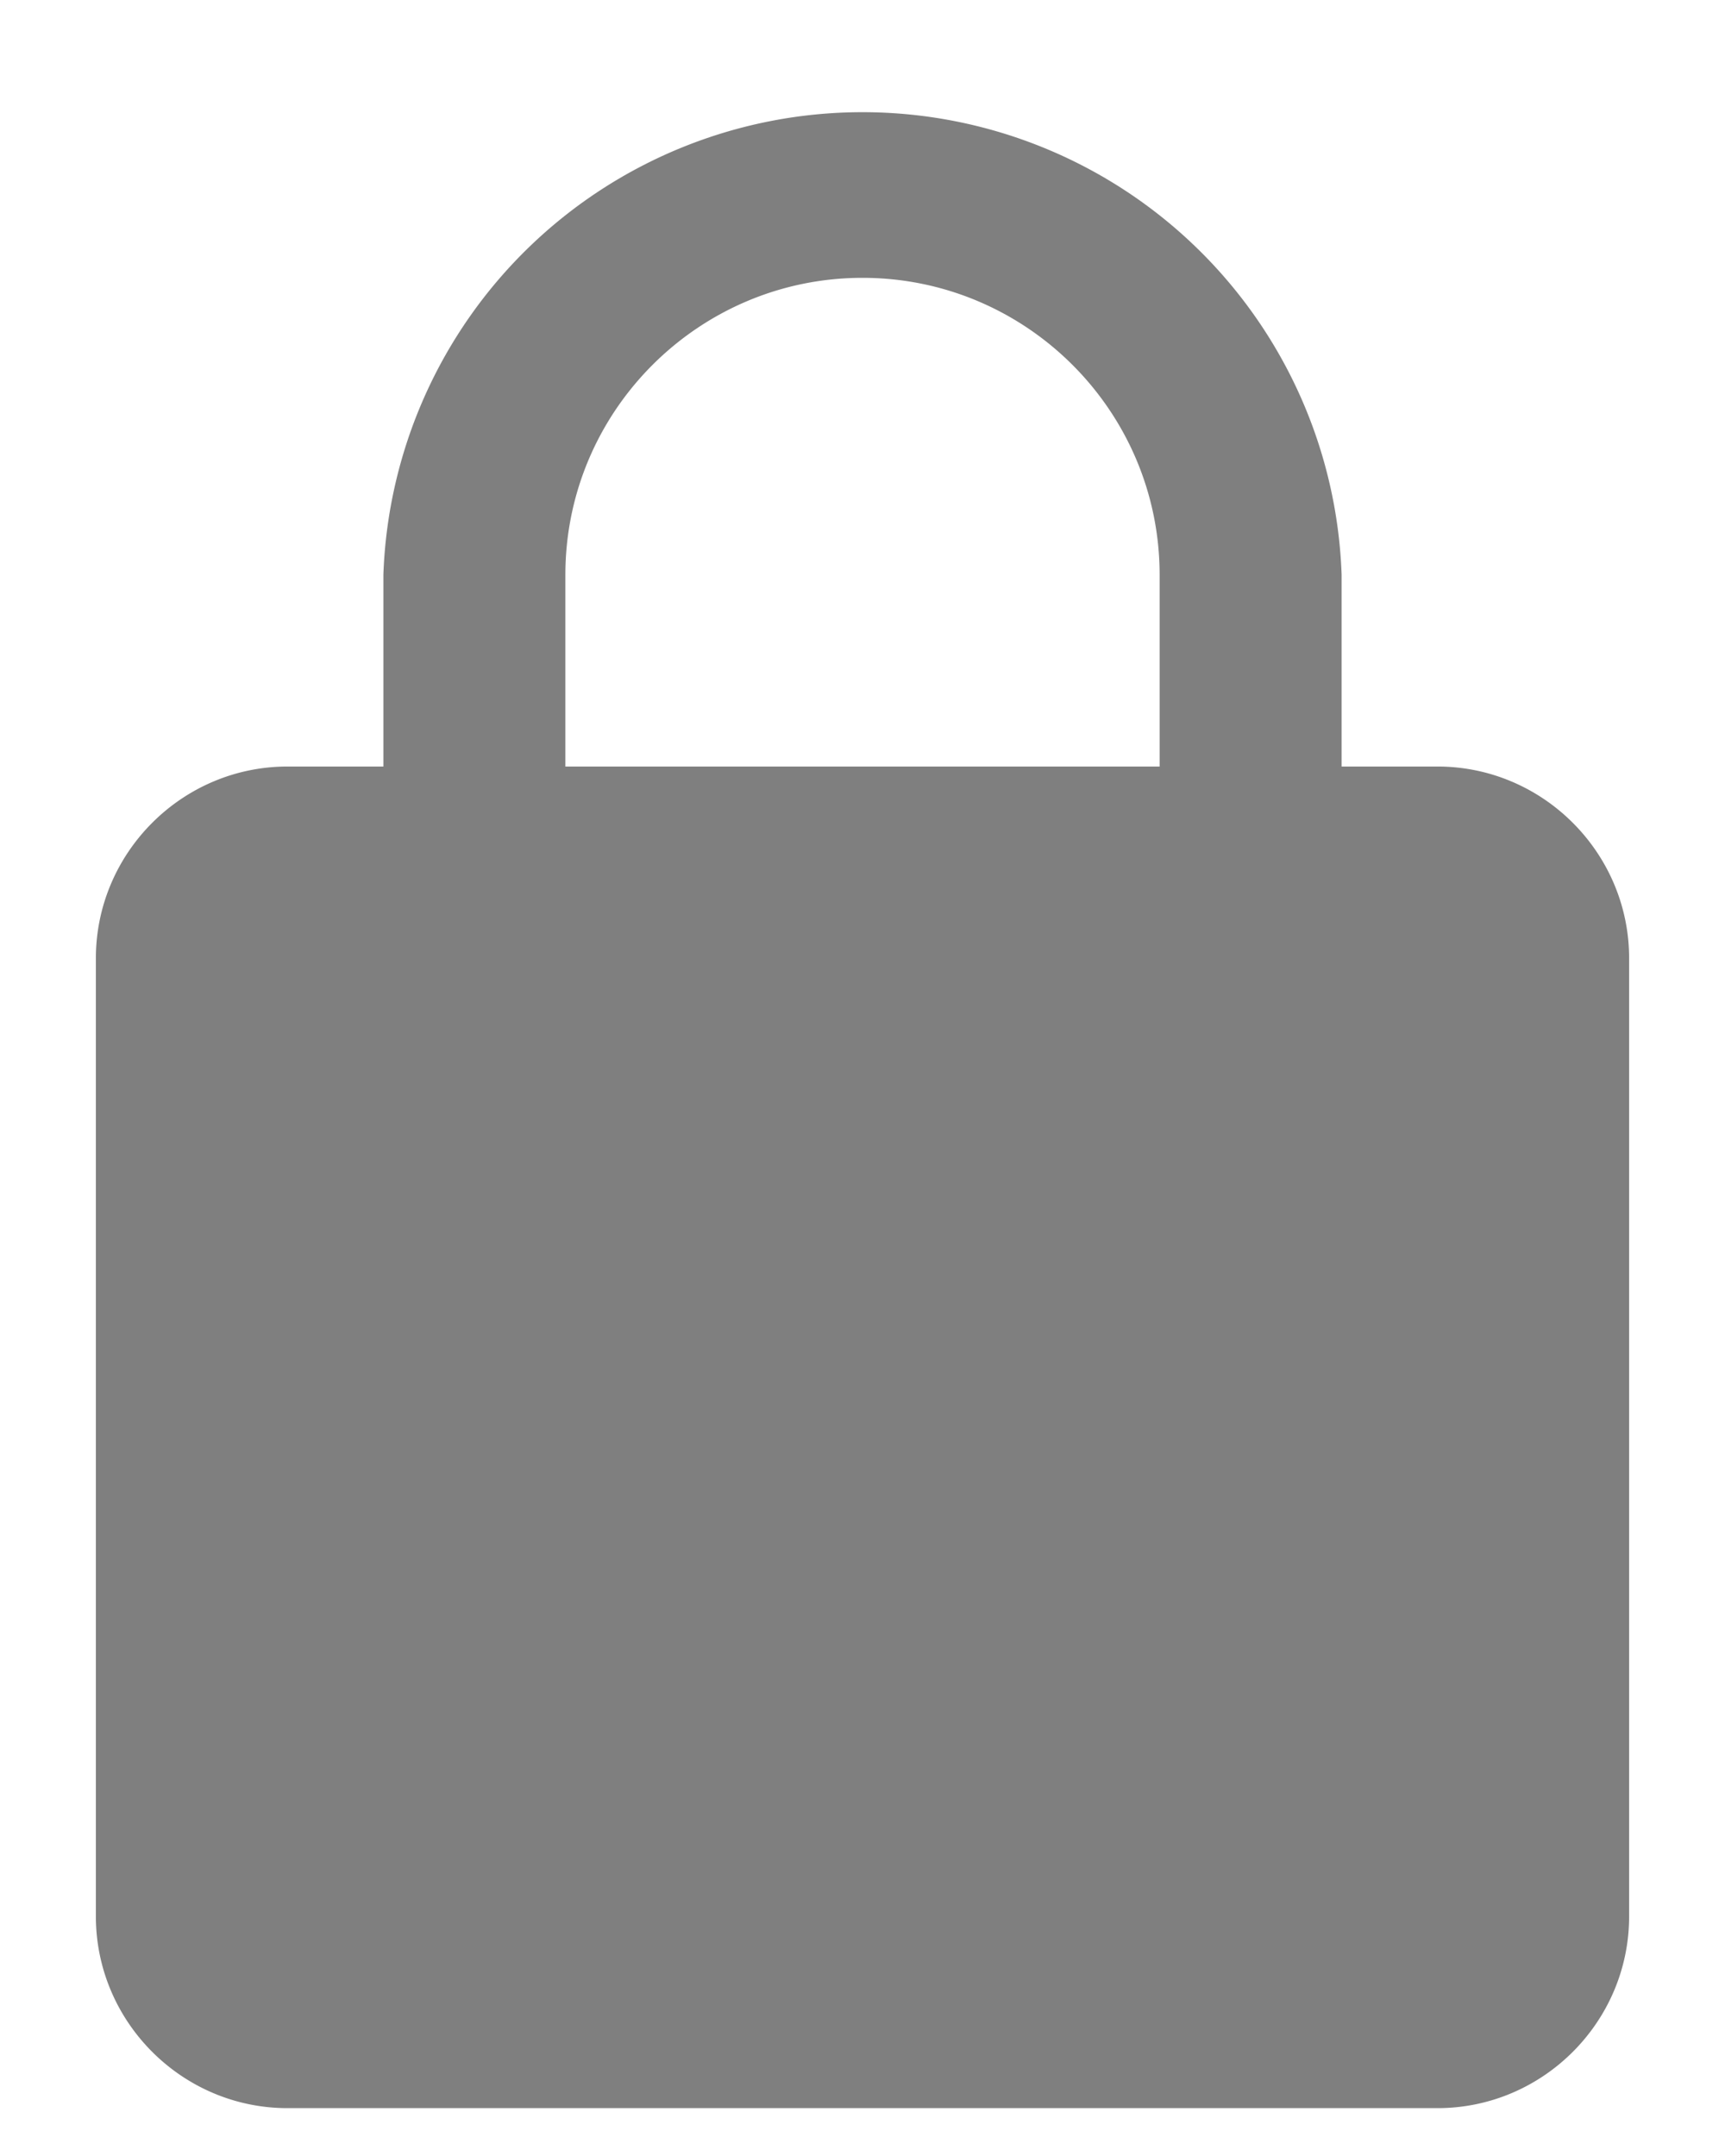
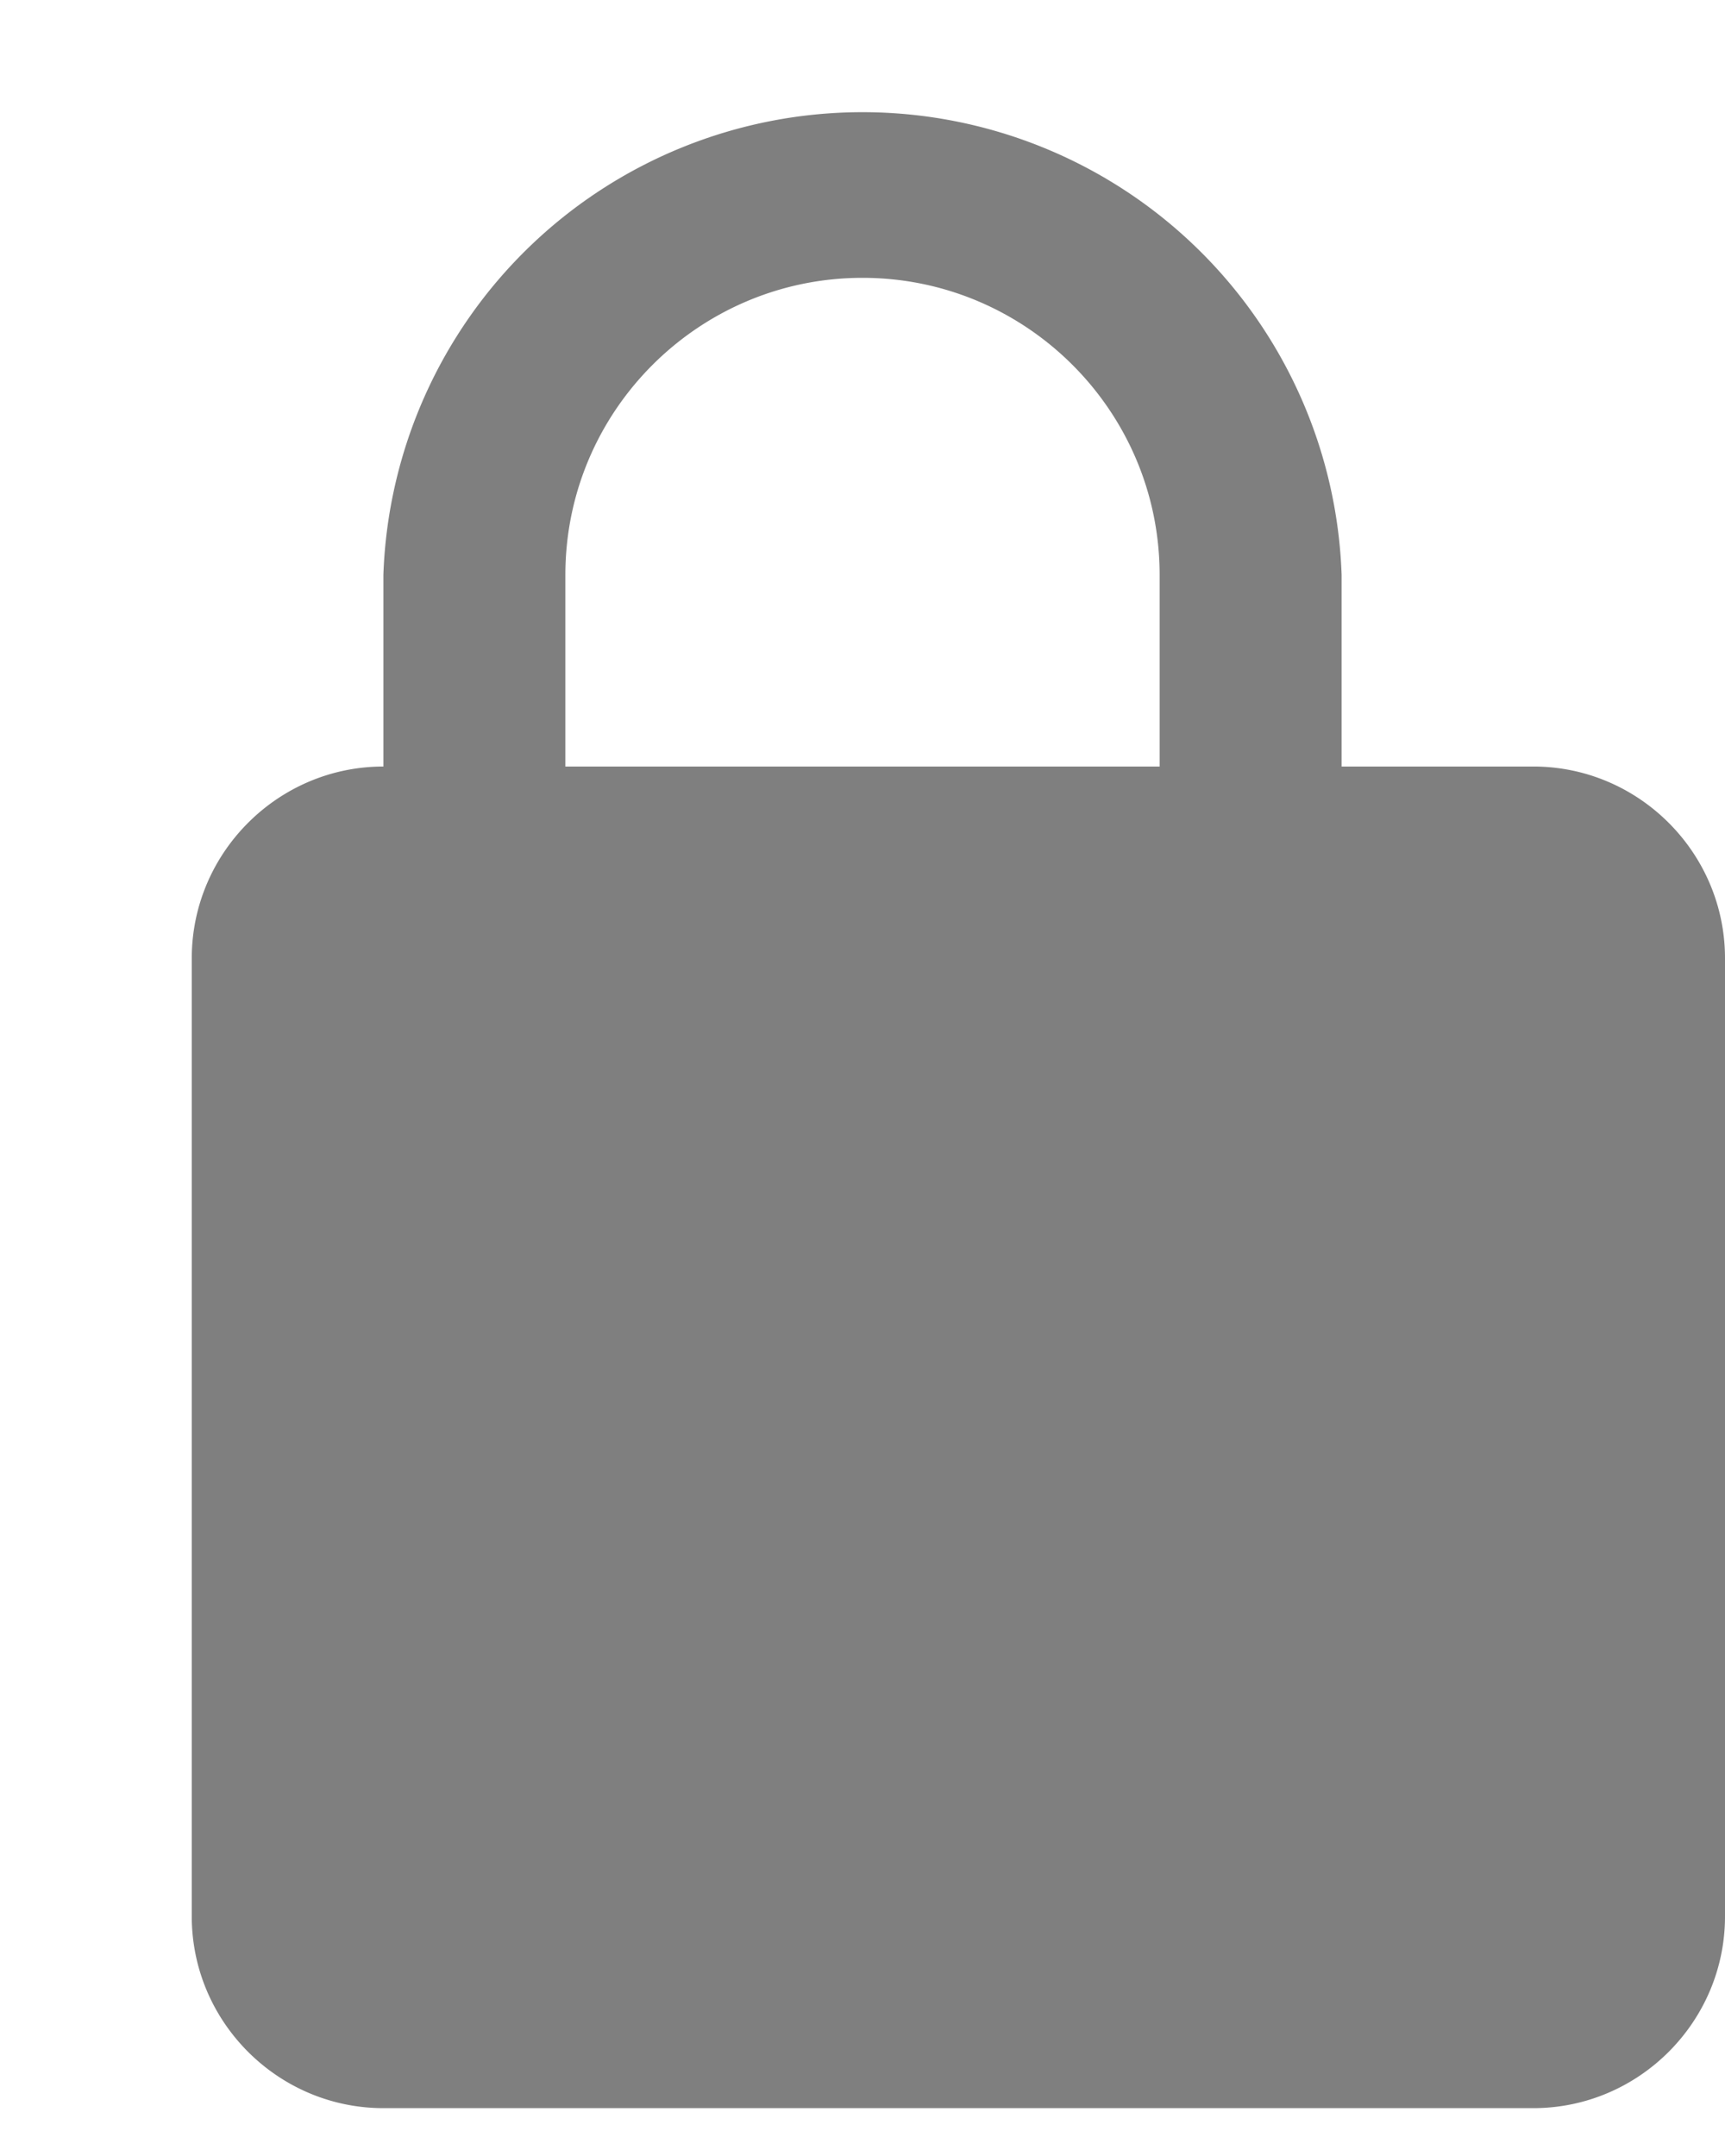
<svg xmlns="http://www.w3.org/2000/svg" width="12" height="15">
  <g fill="none" fill-rule="evenodd" opacity=".5">
-     <path d="M-2 0h16v16H-2z" />
-     <path d="M10 5.333h-.667V4a3.335 3.335 0 00-6.666 0v1.333H2c-.733 0-1.333.6-1.333 1.334v6.666c0 .734.6 1.334 1.333 1.334h8c.733 0 1.333-.6 1.333-1.334V6.667c0-.734-.6-1.334-1.333-1.334zm-1.933 0H3.933V4c0-1.14.927-2.067 2.067-2.067 1.14 0 2.067.927 2.067 2.067v1.333z" fill="#000" fill-rule="nonzero" />
+     <path d="M10 5.333h-.667V4a3.335 3.335 0 00-6.666 0v1.333c-.733 0-1.333.6-1.333 1.334v6.666c0 .734.6 1.334 1.333 1.334h8c.733 0 1.333-.6 1.333-1.334V6.667c0-.734-.6-1.334-1.333-1.334zm-1.933 0H3.933V4c0-1.14.927-2.067 2.067-2.067 1.14 0 2.067.927 2.067 2.067v1.333z" fill="#000" fill-rule="nonzero" />
  </g>
</svg>